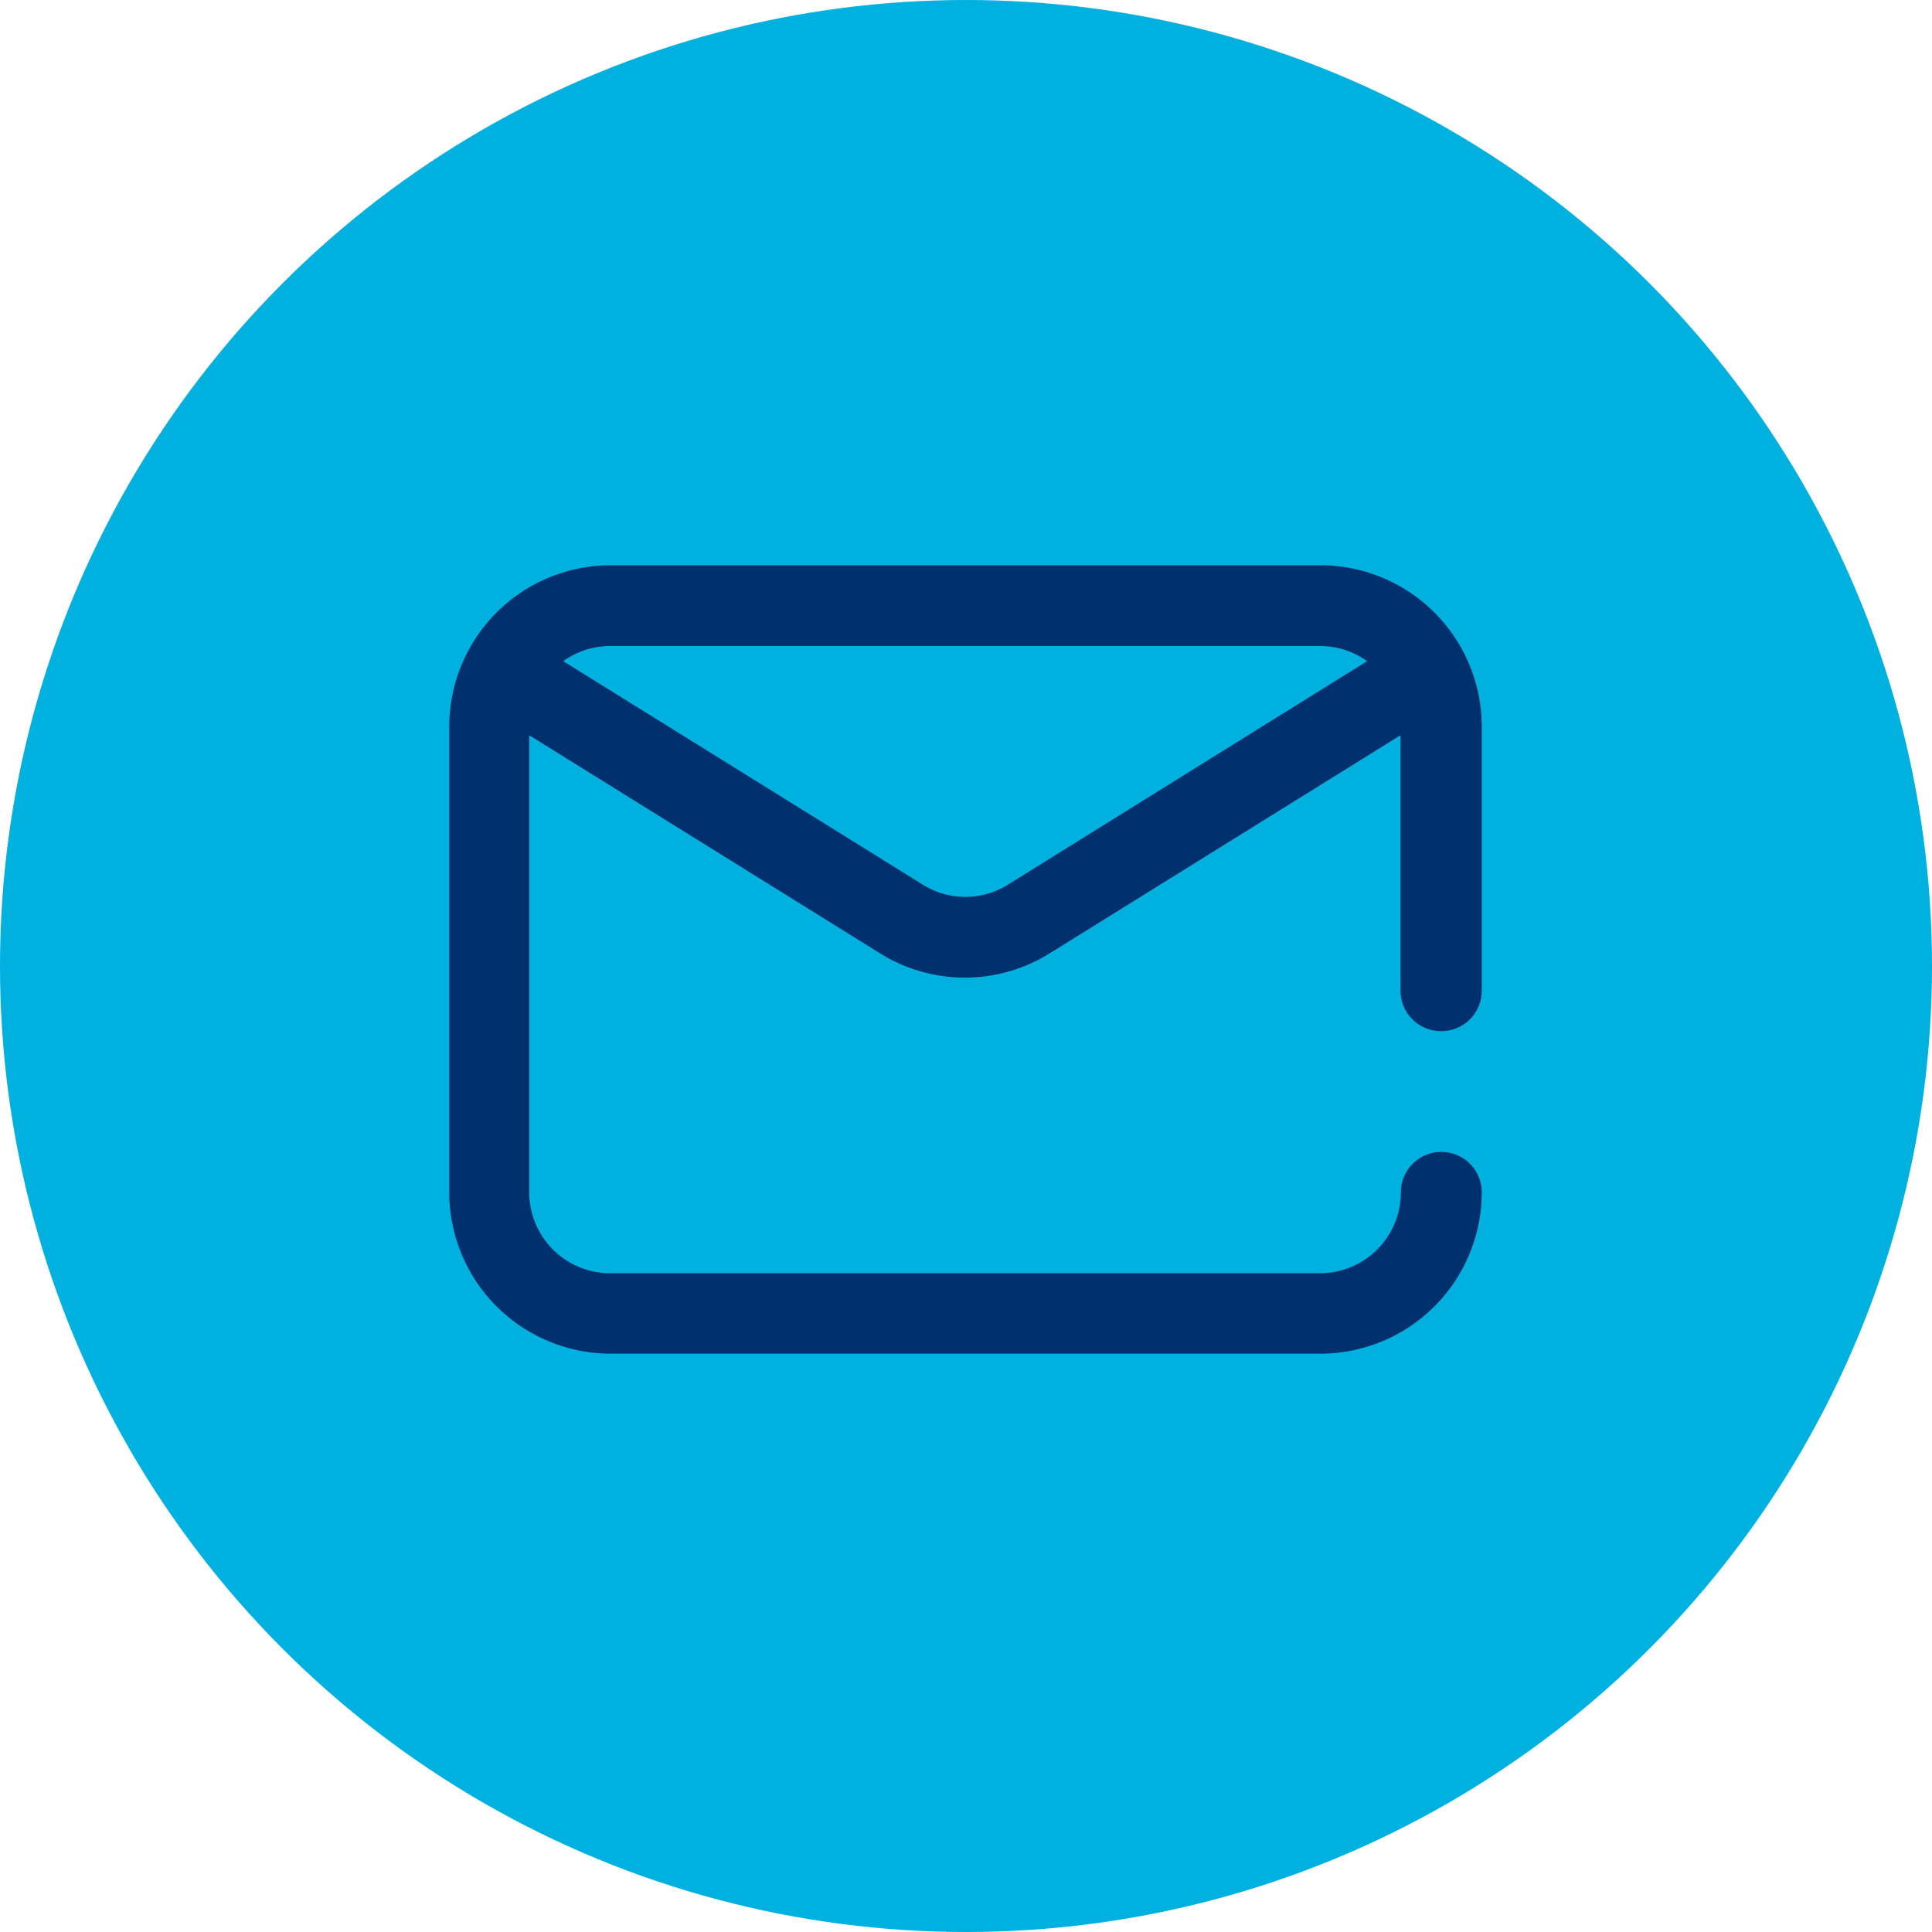
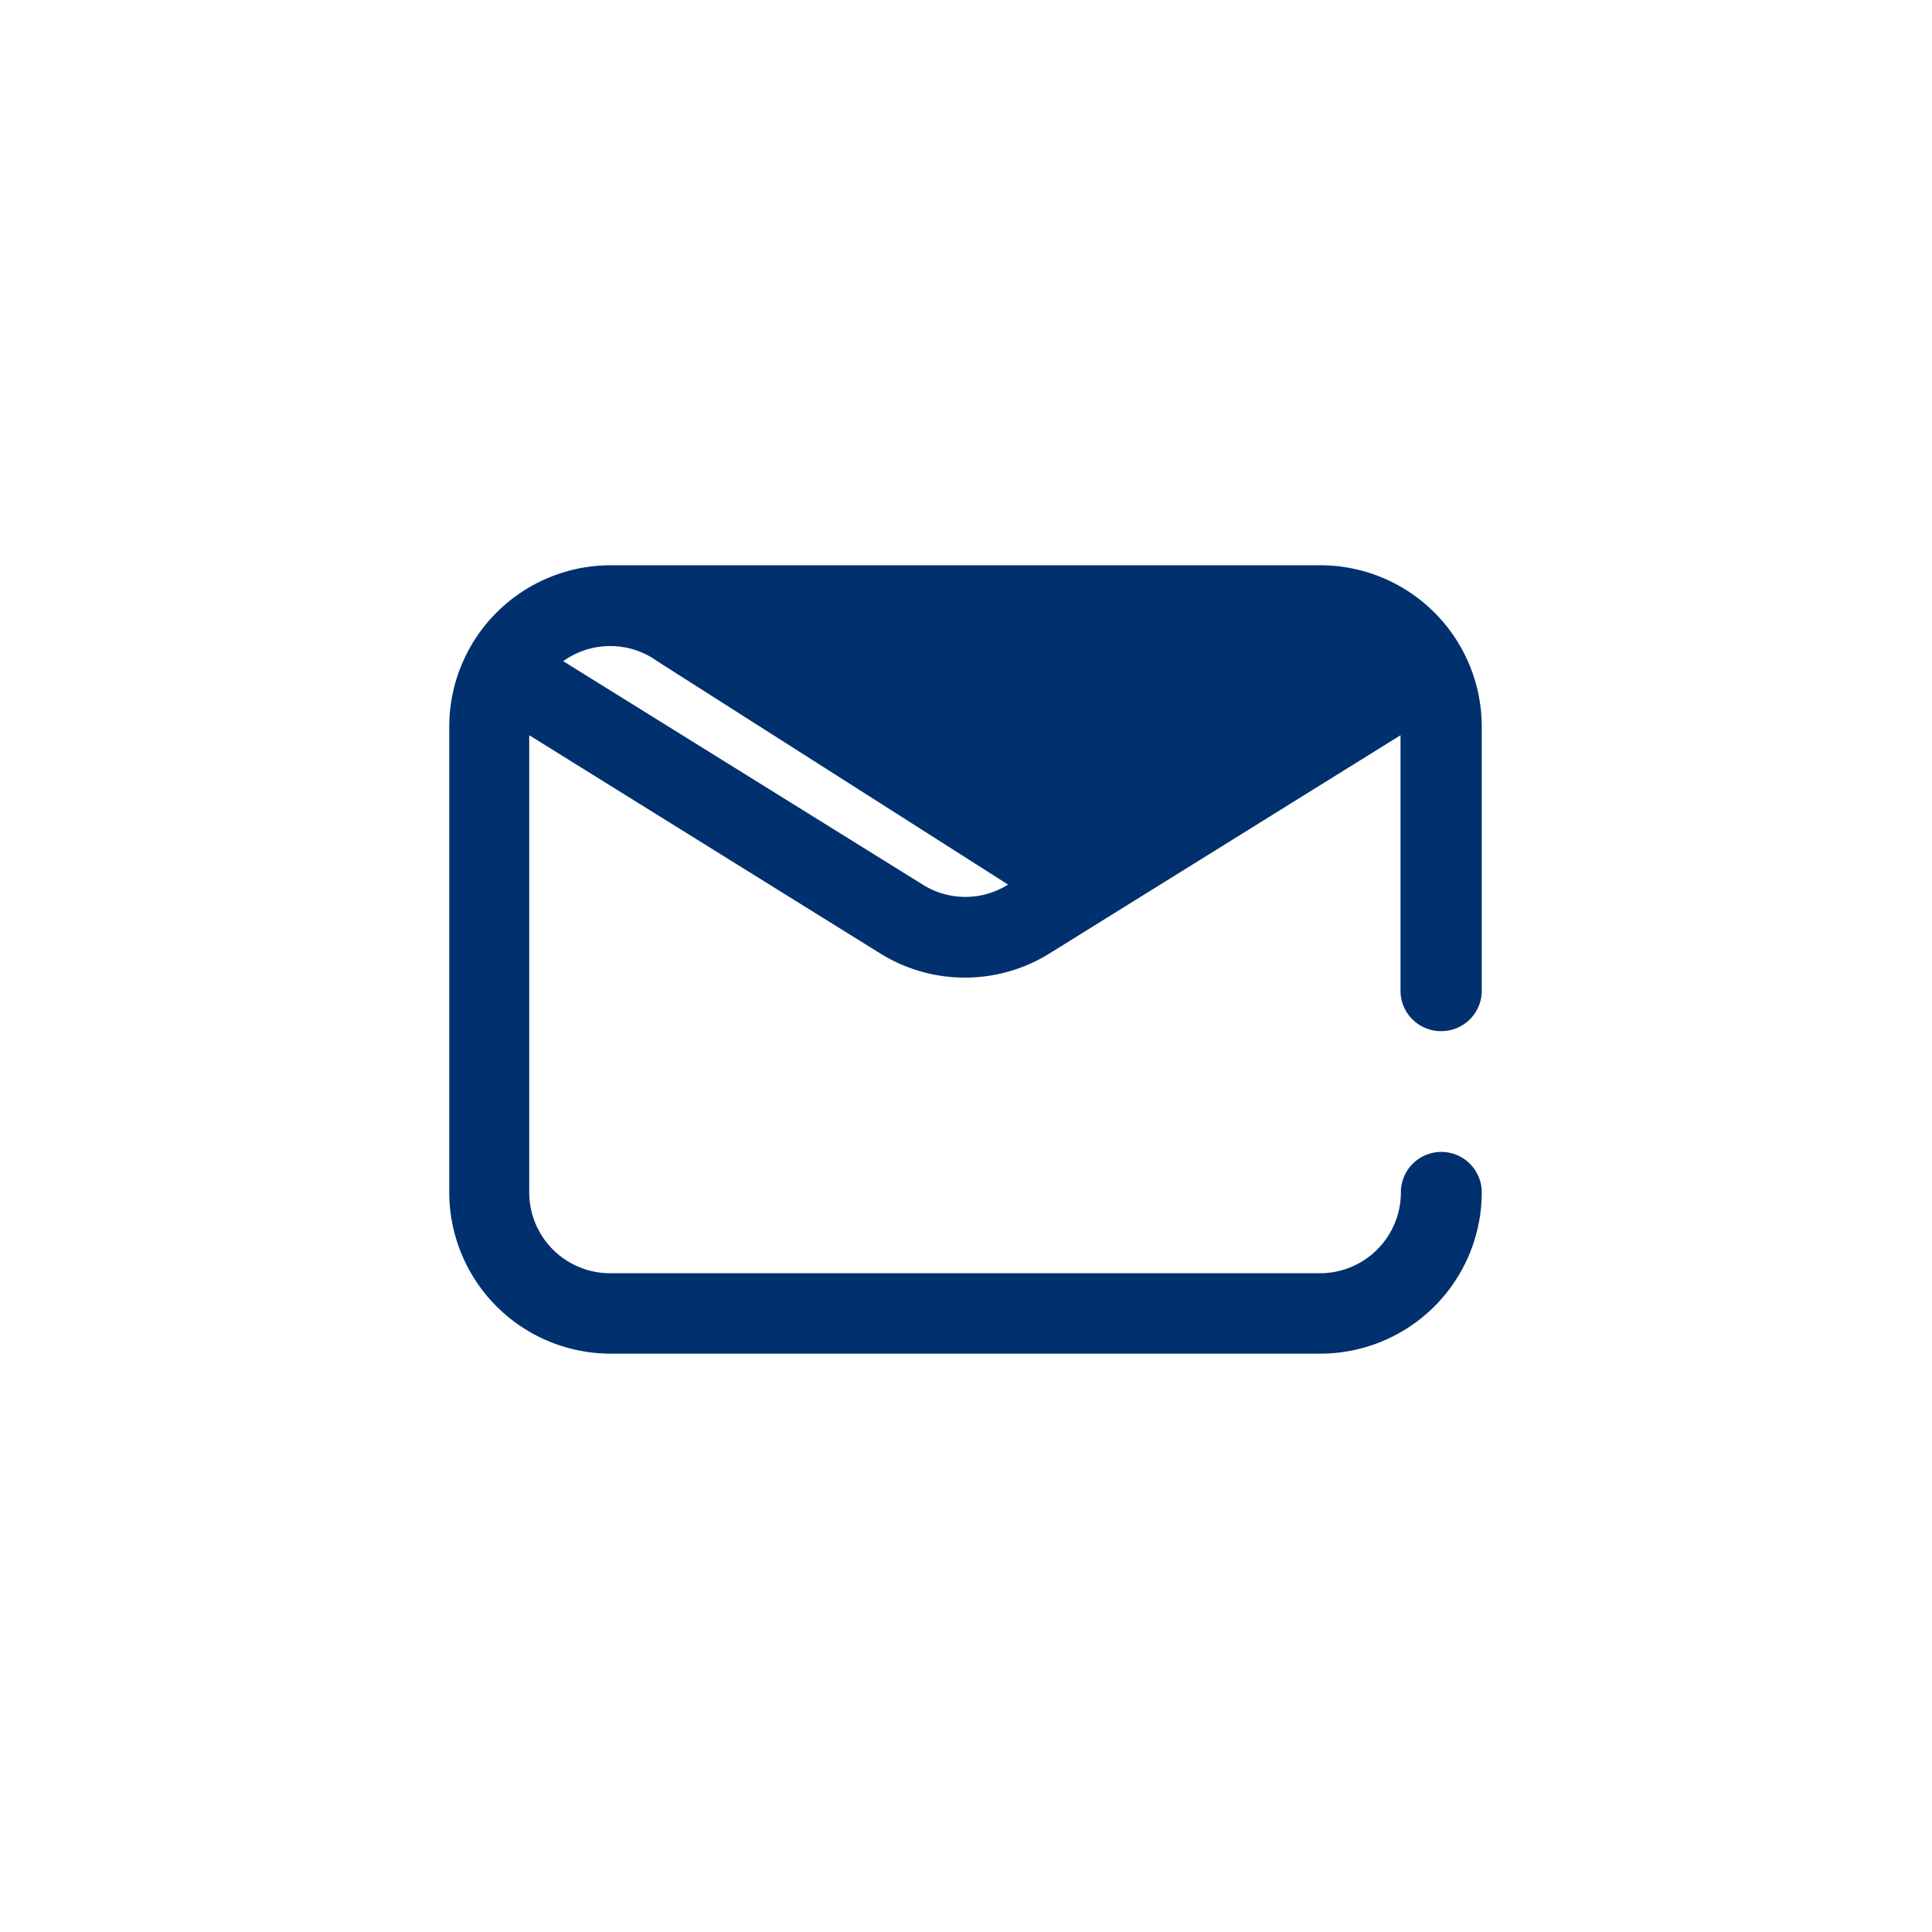
<svg xmlns="http://www.w3.org/2000/svg" width="43" height="43" viewBox="0 0 43 43">
  <defs>
    <style>.a{fill:#00b0de;}.b{fill:#00306e;}</style>
  </defs>
  <g transform="translate(-1738 -976)">
-     <circle class="a" cx="21.5" cy="21.5" r="21.5" transform="translate(1738 976)" />
-     <path class="b" d="M1770.079,998.95a.9.9,0,0,0,.9-.9v-5.879a3.594,3.594,0,0,0-3.59-3.59h-15.8a3.594,3.594,0,0,0-3.59,3.59v10.367a3.594,3.594,0,0,0,3.59,3.59h15.8a3.594,3.594,0,0,0,3.59-3.59.9.9,0,0,0-1.8,0,1.8,1.8,0,0,1-1.8,1.8h-15.8a1.8,1.8,0,0,1-1.8-1.8V992.364l7.8,4.849a3.567,3.567,0,0,0,3.792,0l7.8-4.849v5.688A.9.9,0,0,0,1770.079,998.95Zm-9.643-3.262a1.783,1.783,0,0,1-1.9,0l-8-4.972a1.784,1.784,0,0,1,1.046-.337h15.8a1.782,1.782,0,0,1,1.046.337Z" />
+     <path class="b" d="M1770.079,998.95a.9.9,0,0,0,.9-.9v-5.879a3.594,3.594,0,0,0-3.59-3.59h-15.8a3.594,3.594,0,0,0-3.59,3.59v10.367a3.594,3.594,0,0,0,3.59,3.59h15.8a3.594,3.594,0,0,0,3.59-3.59.9.9,0,0,0-1.8,0,1.8,1.8,0,0,1-1.8,1.8h-15.8a1.8,1.8,0,0,1-1.8-1.8V992.364l7.8,4.849a3.567,3.567,0,0,0,3.792,0l7.8-4.849v5.688A.9.9,0,0,0,1770.079,998.95Zm-9.643-3.262a1.783,1.783,0,0,1-1.9,0l-8-4.972a1.784,1.784,0,0,1,1.046-.337a1.782,1.782,0,0,1,1.046.337Z" />
  </g>
</svg>